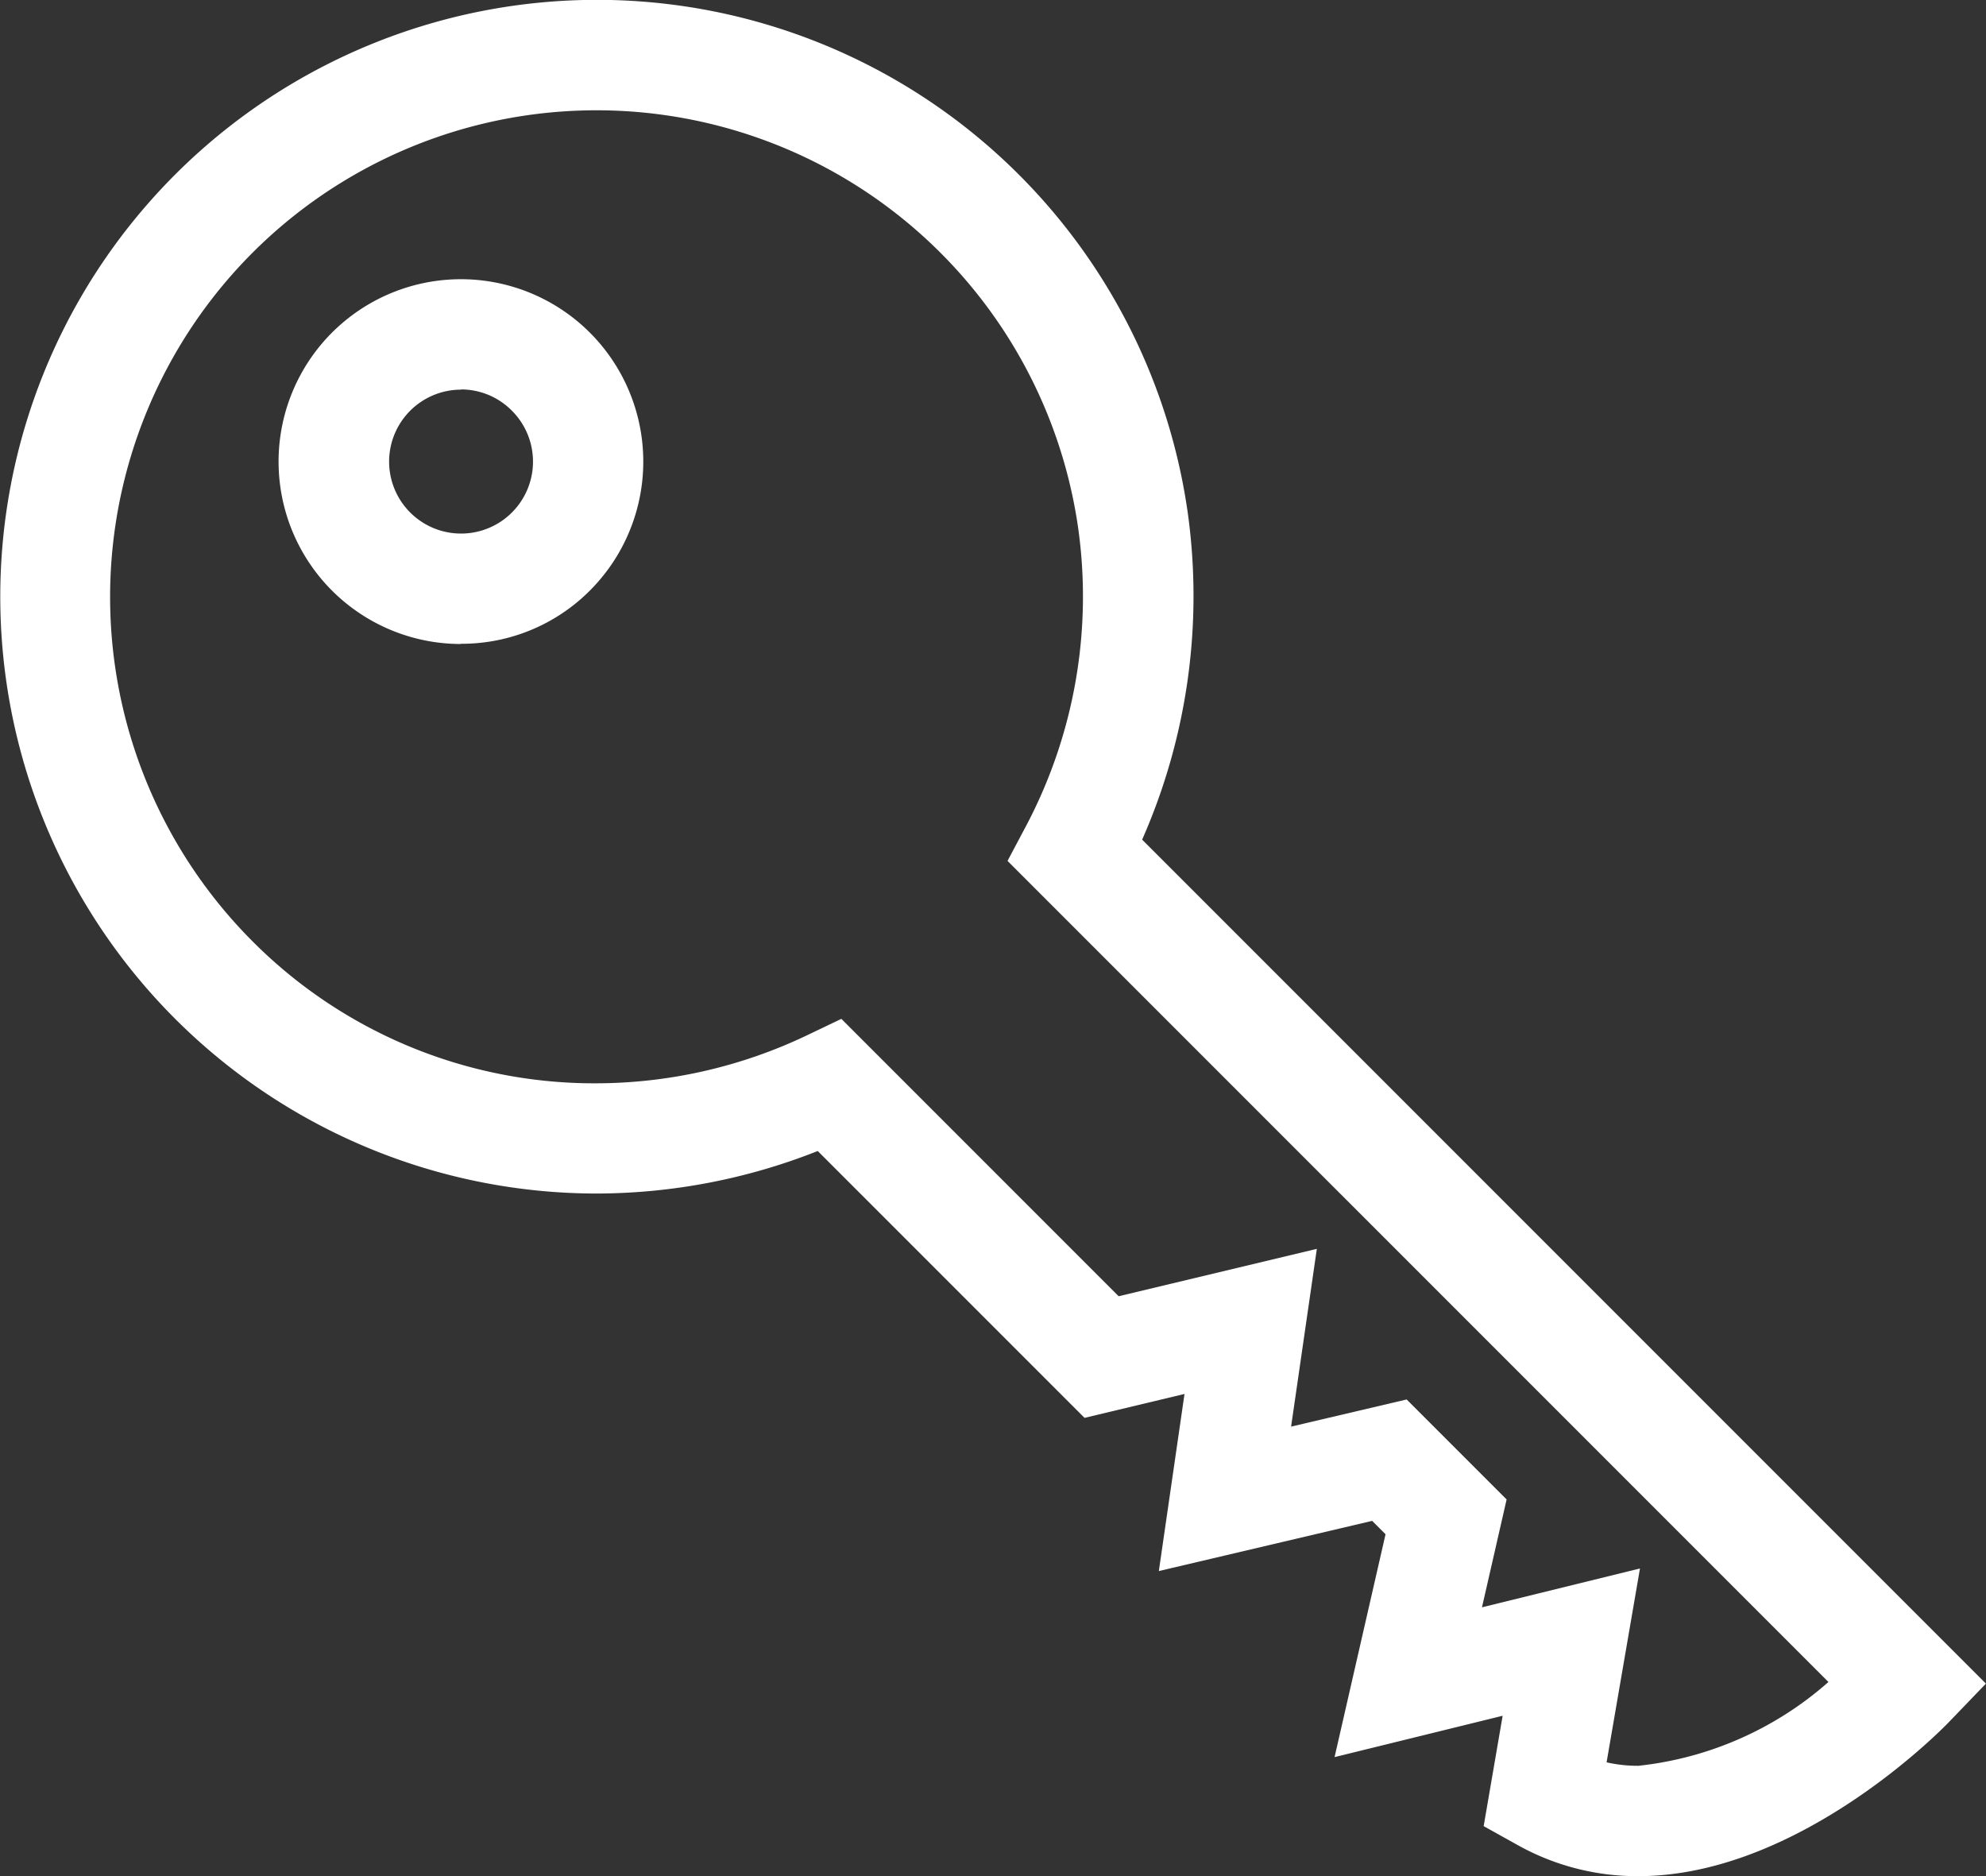
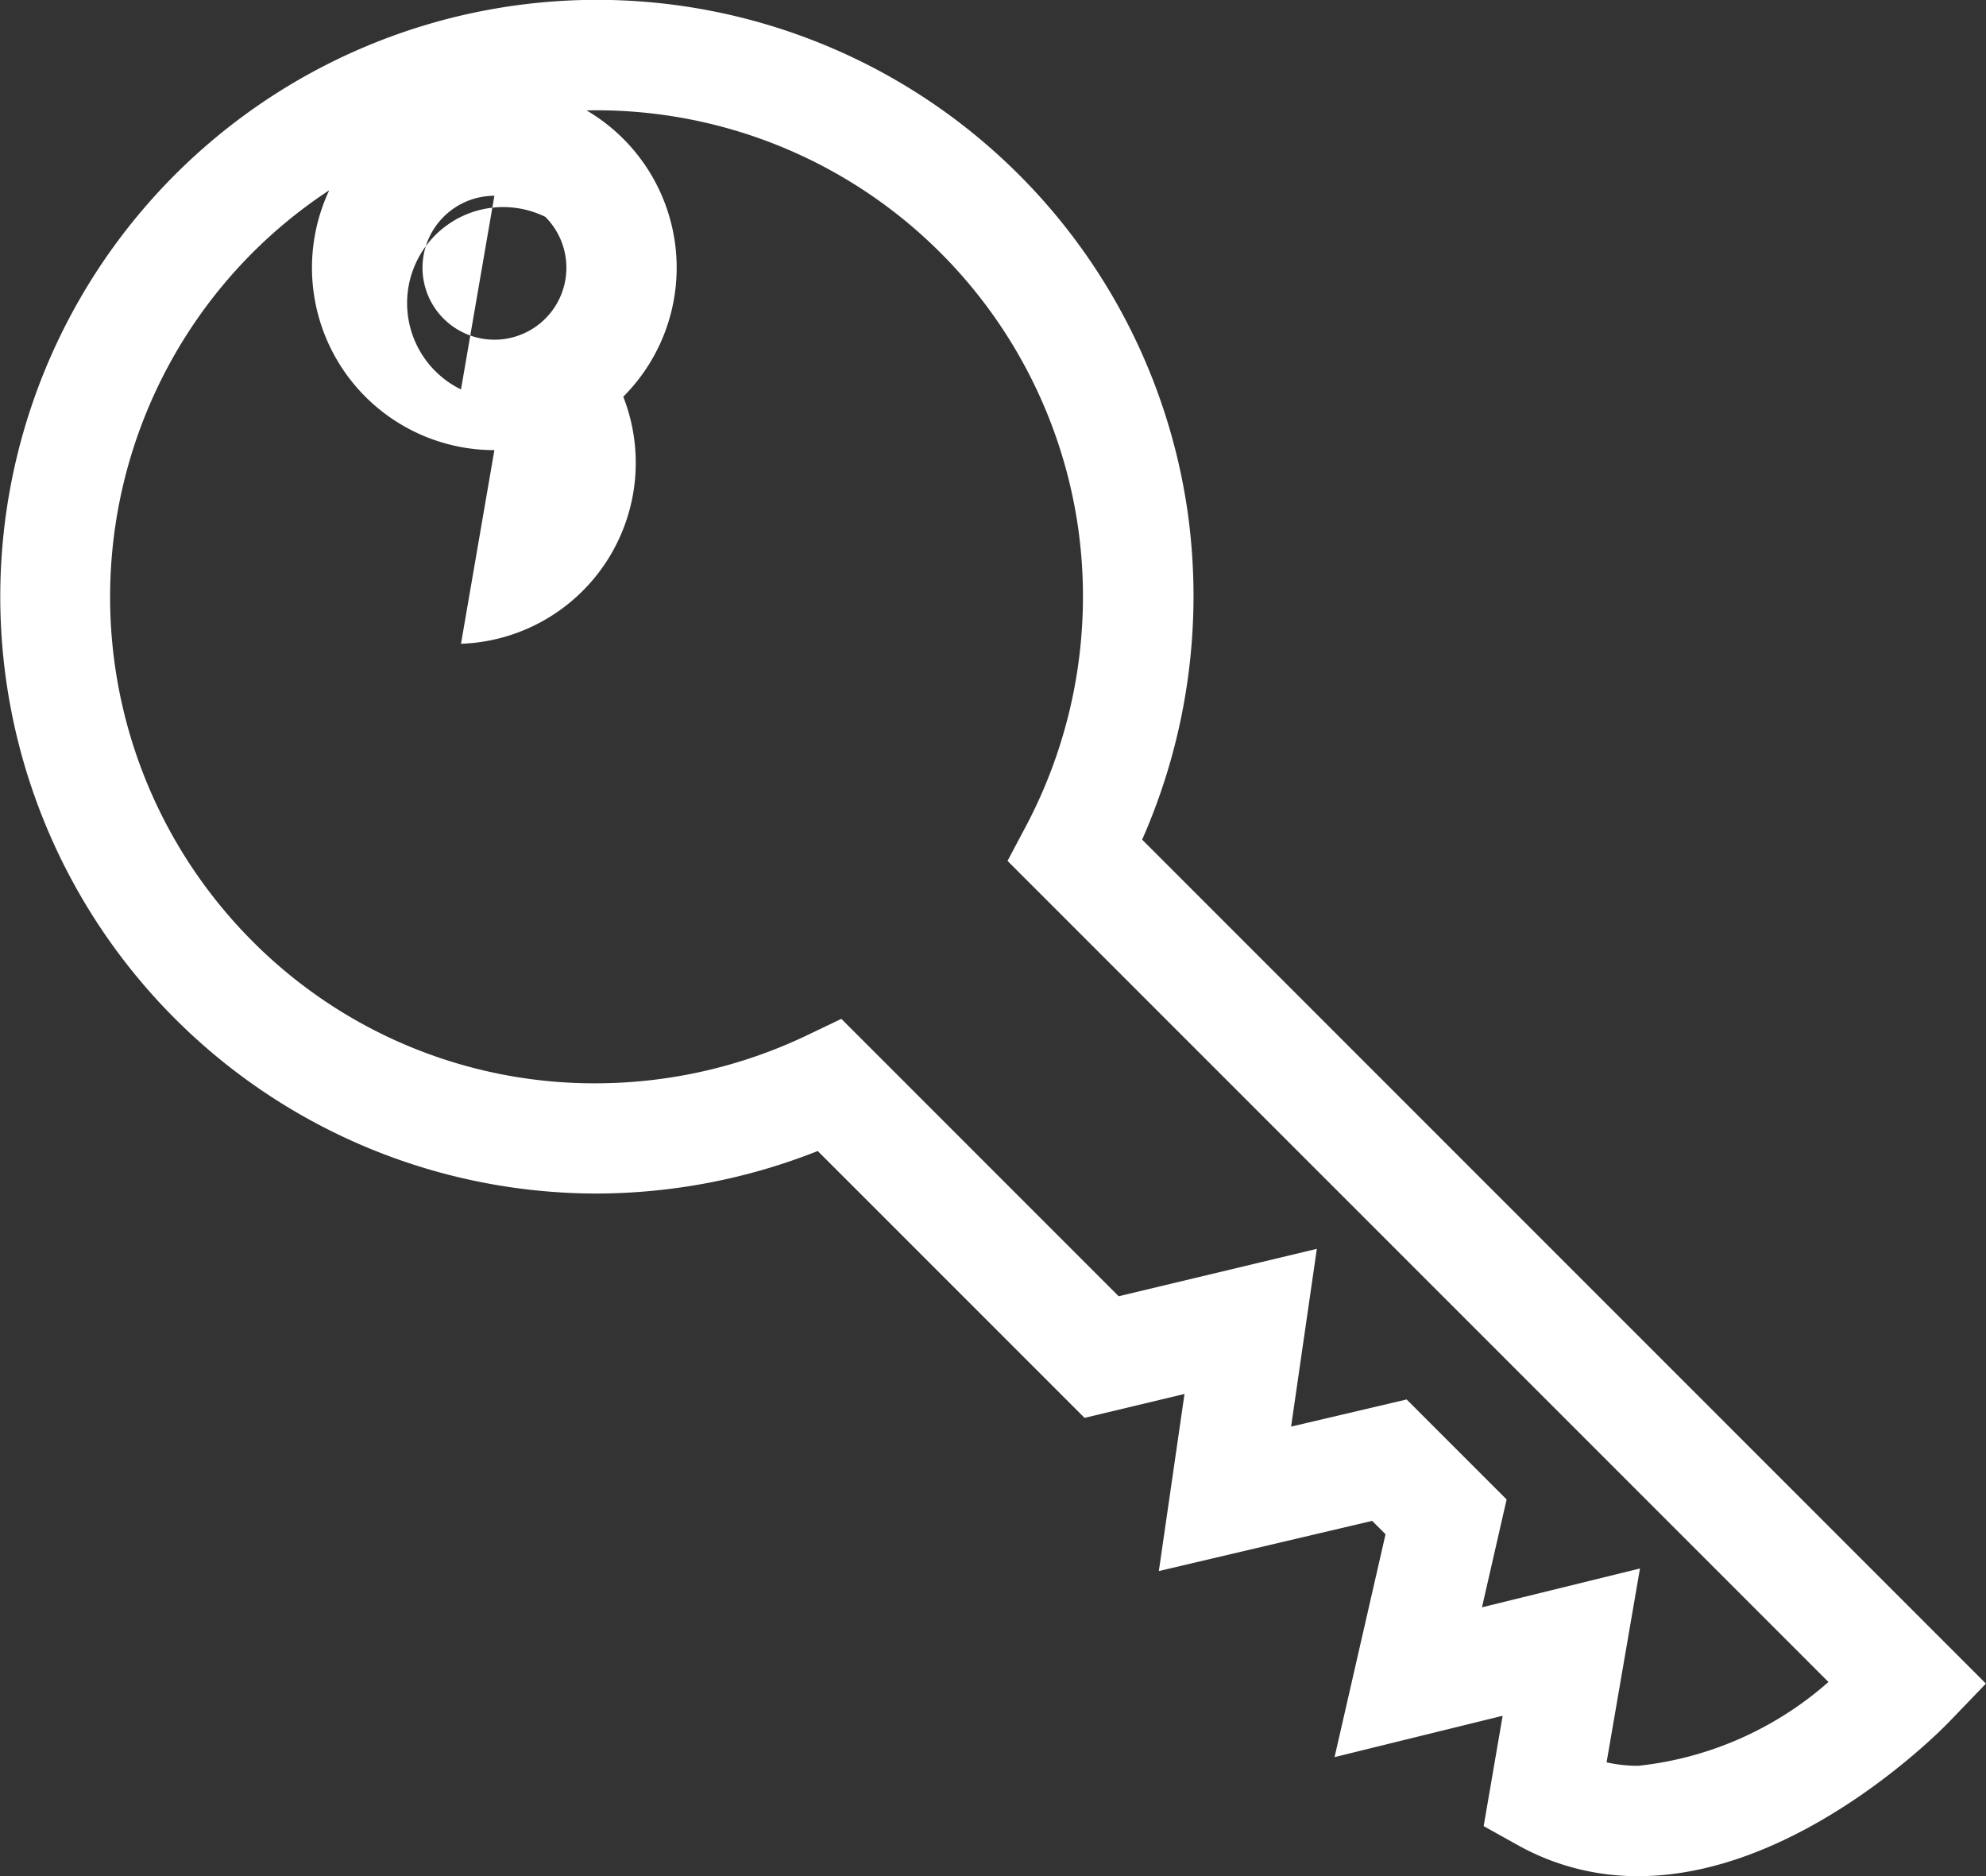
<svg xmlns="http://www.w3.org/2000/svg" width="26.999" height="25.5" viewBox="0 0 26.999 25.5">
  <rect x="0" y="0" width="26.999" height="25.5" fill="#333333" stroke="none" />
-   <path id="property_management_icon" data-name="property management_icon" d="M163.746,806.488h0a3.33,3.33,0,0,1-1.638-.421l-.465-.259.258-1.5-2.285.562.693-3.029-.182-.182-2.9.682.349-2.407-1.359.325-3.627-3.627a8.2,8.2,0,0,1-3.015.578,8.112,8.112,0,1,1,8.044-9.26A8.2,8.2,0,0,1,157,792.4l11.471,11.471-.51.53C167.88,804.484,165.928,806.488,163.746,806.488Zm-.432-1.547a1.923,1.923,0,0,0,.432.047,4.653,4.653,0,0,0,2.584-1.139l-11.16-11.16.26-.49a6.674,6.674,0,0,0,.7-4.036,6.615,6.615,0,0,0-11.226-3.738,6.623,6.623,0,0,0,0,9.355,6.557,6.557,0,0,0,4.667,1.932,6.677,6.677,0,0,0,2.861-.647l.479-.229,3.77,3.77,2.694-.644-.35,2.416,1.571-.369,1.359,1.359-.335,1.466,2.148-.528Zm-15.574-15.2a2.479,2.479,0,1,1,1.752-.726A2.461,2.461,0,0,1,147.74,789.738Zm0-3.457a.978.978,0,1,0,.692.286A.972.972,0,0,0,147.74,786.281Z" transform="translate(-141.473 -780.988)" fill="#fff" />
+   <path id="property_management_icon" data-name="property management_icon" d="M163.746,806.488h0a3.33,3.33,0,0,1-1.638-.421l-.465-.259.258-1.5-2.285.562.693-3.029-.182-.182-2.9.682.349-2.407-1.359.325-3.627-3.627a8.2,8.2,0,0,1-3.015.578,8.112,8.112,0,1,1,8.044-9.26A8.2,8.2,0,0,1,157,792.4l11.471,11.471-.51.53C167.88,804.484,165.928,806.488,163.746,806.488Zm-.432-1.547a1.923,1.923,0,0,0,.432.047,4.653,4.653,0,0,0,2.584-1.139l-11.16-11.16.26-.49a6.674,6.674,0,0,0,.7-4.036,6.615,6.615,0,0,0-11.226-3.738,6.623,6.623,0,0,0,0,9.355,6.557,6.557,0,0,0,4.667,1.932,6.677,6.677,0,0,0,2.861-.647l.479-.229,3.77,3.77,2.694-.644-.35,2.416,1.571-.369,1.359,1.359-.335,1.466,2.148-.528m-15.574-15.2a2.479,2.479,0,1,1,1.752-.726A2.461,2.461,0,0,1,147.74,789.738Zm0-3.457a.978.978,0,1,0,.692.286A.972.972,0,0,0,147.74,786.281Z" transform="translate(-141.473 -780.988)" fill="#fff" />
</svg>